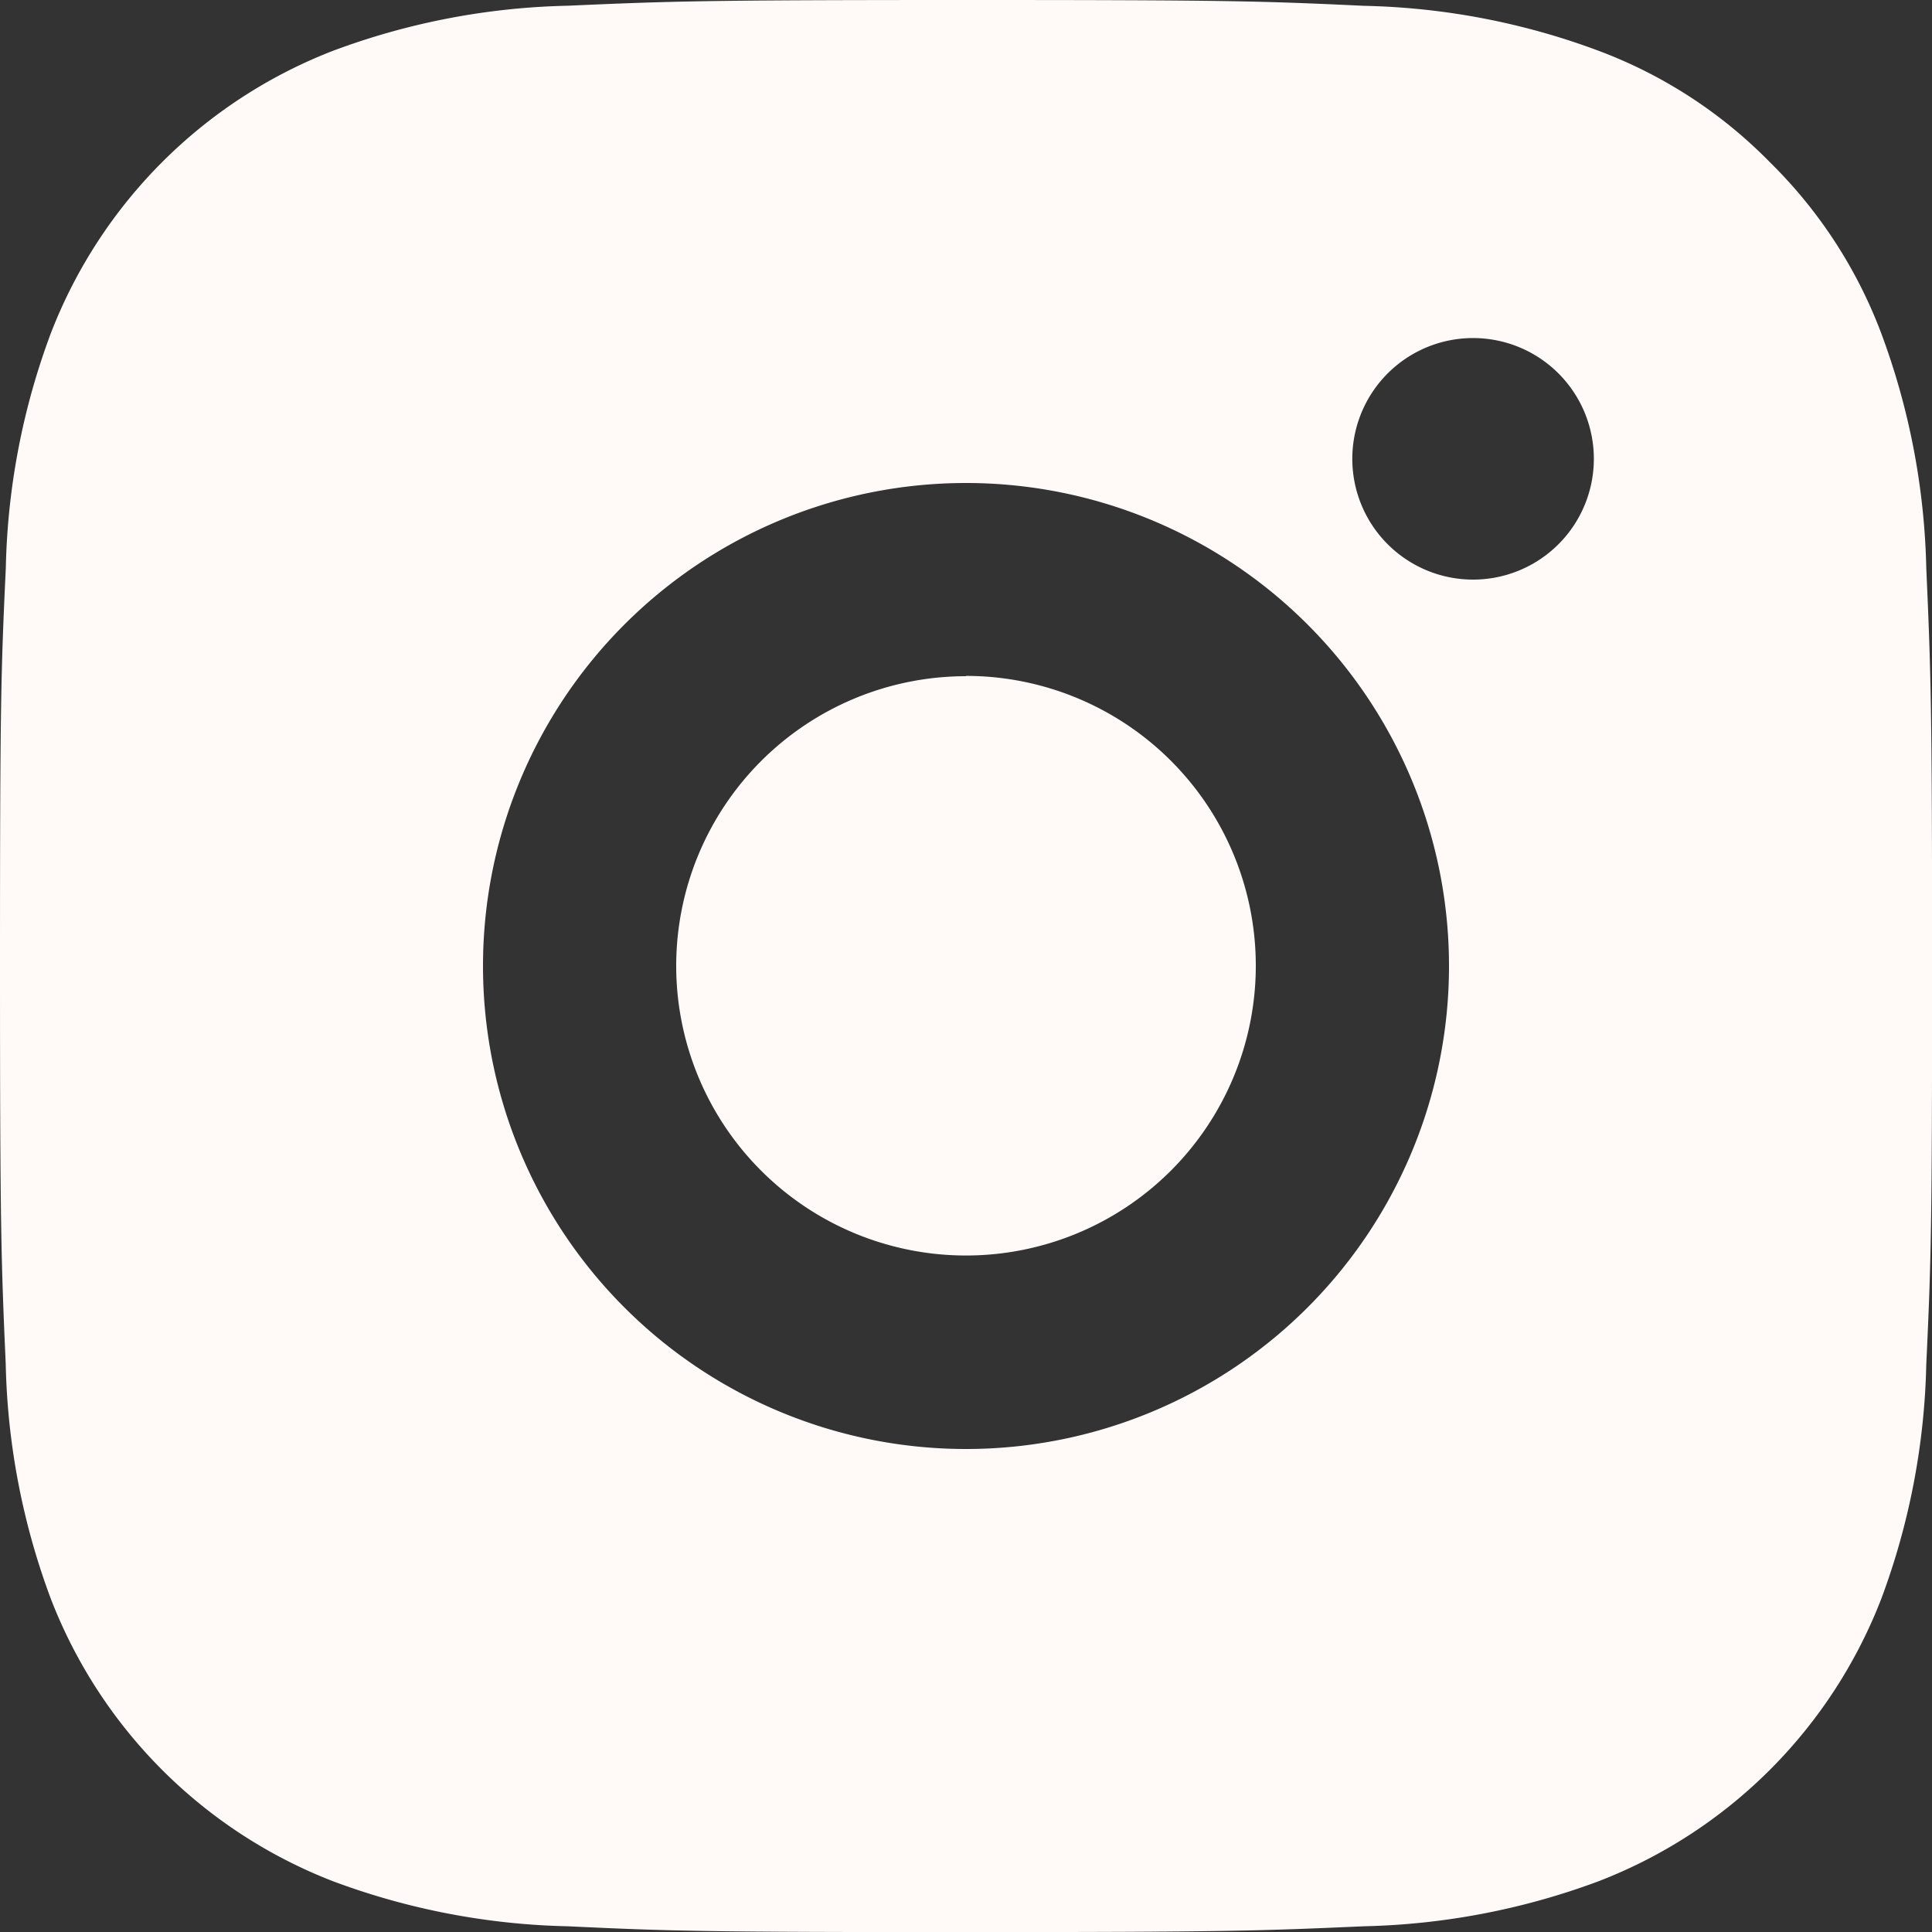
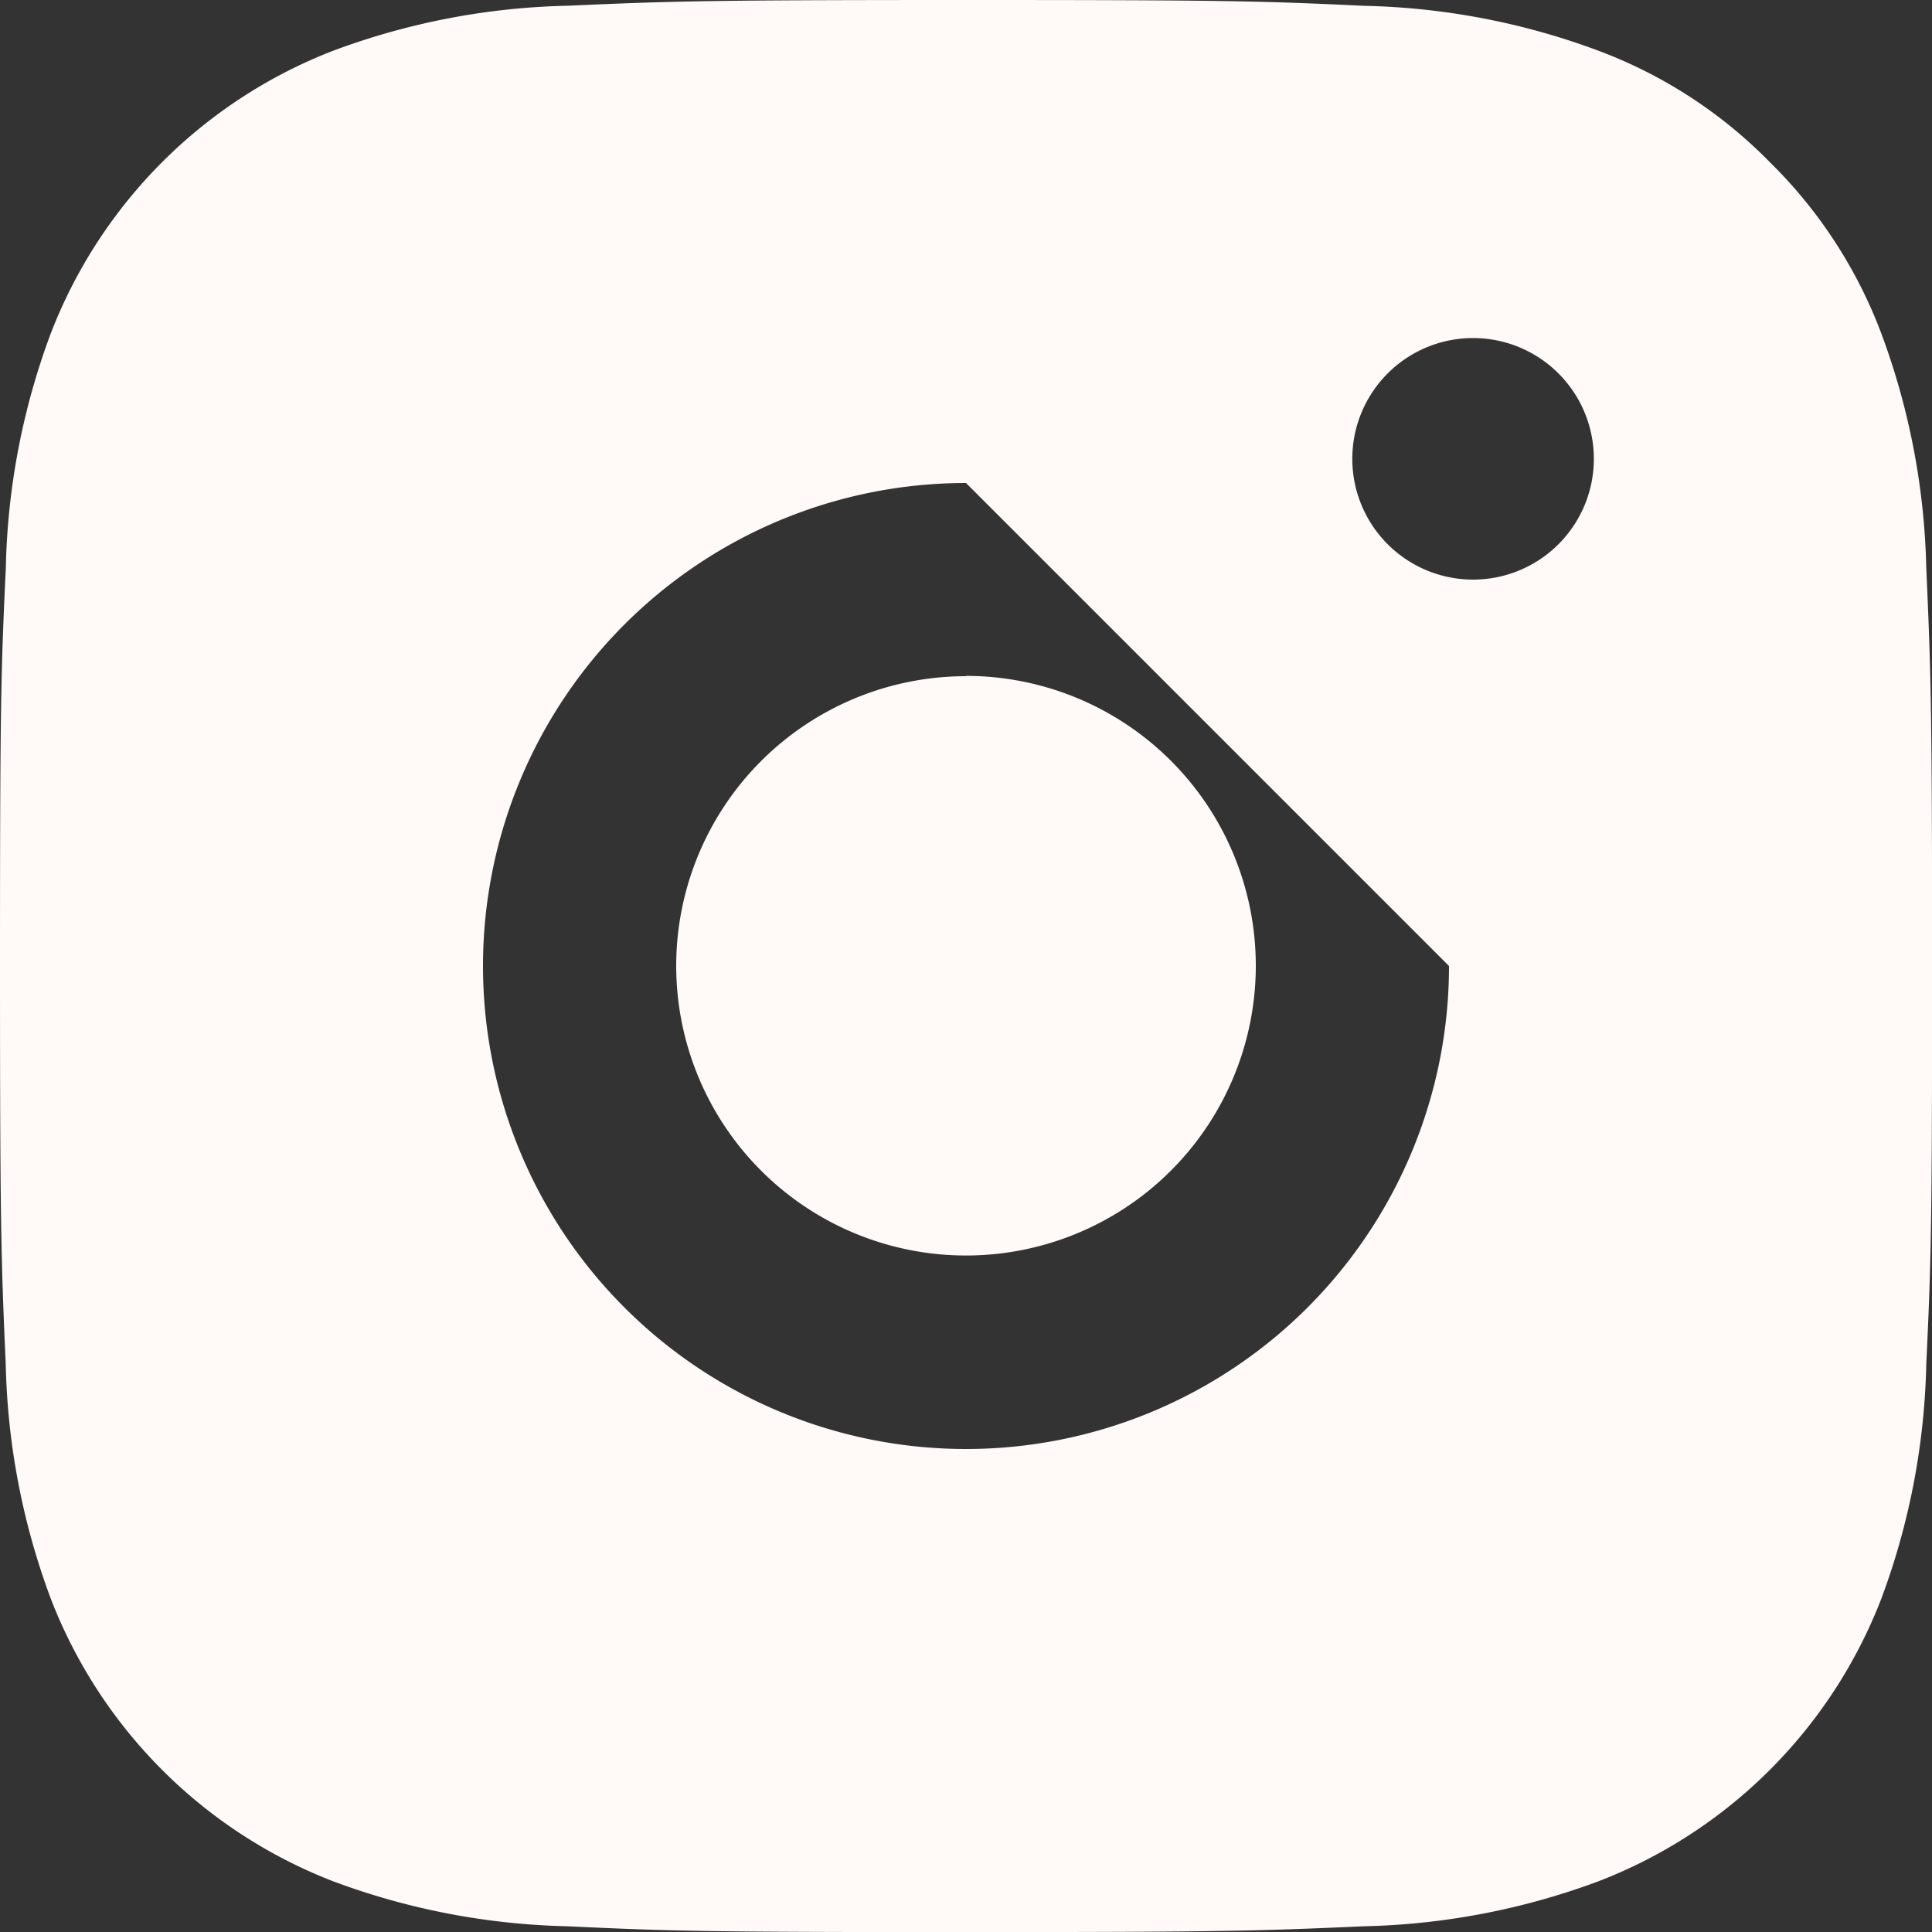
<svg xmlns="http://www.w3.org/2000/svg" width="19.58" height="19.581" viewBox="0 0 19.58 19.581">
  <rect x="0" y="0" width="19.58" height="19.581" fill="#333333" stroke="none" />
-   <path id="instagram-fill" d="M12.79,3c2.66,0,2.992.01,4.035.059a7.213,7.213,0,0,1,2.377.456,4.77,4.77,0,0,1,1.735,1.129,4.8,4.8,0,0,1,1.129,1.735,7.26,7.26,0,0,1,.456,2.377c.046,1.044.059,1.375.059,4.035s-.01,2.992-.059,4.035a7.23,7.23,0,0,1-.456,2.377A5,5,0,0,1,19.2,22.066a7.26,7.26,0,0,1-2.377.456c-1.044.046-1.375.059-4.035.059s-2.992-.01-4.035-.059a7.23,7.23,0,0,1-2.377-.456A5,5,0,0,1,3.514,19.2a7.226,7.226,0,0,1-.456-2.377C3.012,15.781,3,15.45,3,12.79s.01-2.992.059-4.035a7.206,7.206,0,0,1,.456-2.377A5,5,0,0,1,6.377,3.514a7.222,7.222,0,0,1,2.377-.456C9.8,3.012,10.129,3,12.79,3Zm0,4.895a4.895,4.895,0,1,0,4.895,4.895A4.895,4.895,0,0,0,12.79,7.895Zm6.363-.245a1.224,1.224,0,1,0-1.224,1.224A1.224,1.224,0,0,0,19.153,7.65Zm-6.363,2.2A2.937,2.937,0,1,1,9.853,12.79,2.937,2.937,0,0,1,12.79,9.853Z" transform="translate(-3 -3)" fill="#fffaf8" />
+   <path id="instagram-fill" d="M12.79,3c2.66,0,2.992.01,4.035.059a7.213,7.213,0,0,1,2.377.456,4.77,4.77,0,0,1,1.735,1.129,4.8,4.8,0,0,1,1.129,1.735,7.26,7.26,0,0,1,.456,2.377c.046,1.044.059,1.375.059,4.035s-.01,2.992-.059,4.035a7.23,7.23,0,0,1-.456,2.377A5,5,0,0,1,19.2,22.066a7.26,7.26,0,0,1-2.377.456c-1.044.046-1.375.059-4.035.059s-2.992-.01-4.035-.059a7.23,7.23,0,0,1-2.377-.456A5,5,0,0,1,3.514,19.2a7.226,7.226,0,0,1-.456-2.377C3.012,15.781,3,15.45,3,12.79s.01-2.992.059-4.035a7.206,7.206,0,0,1,.456-2.377A5,5,0,0,1,6.377,3.514a7.222,7.222,0,0,1,2.377-.456C9.8,3.012,10.129,3,12.79,3Zm0,4.895a4.895,4.895,0,1,0,4.895,4.895Zm6.363-.245a1.224,1.224,0,1,0-1.224,1.224A1.224,1.224,0,0,0,19.153,7.65Zm-6.363,2.2A2.937,2.937,0,1,1,9.853,12.79,2.937,2.937,0,0,1,12.79,9.853Z" transform="translate(-3 -3)" fill="#fffaf8" />
</svg>